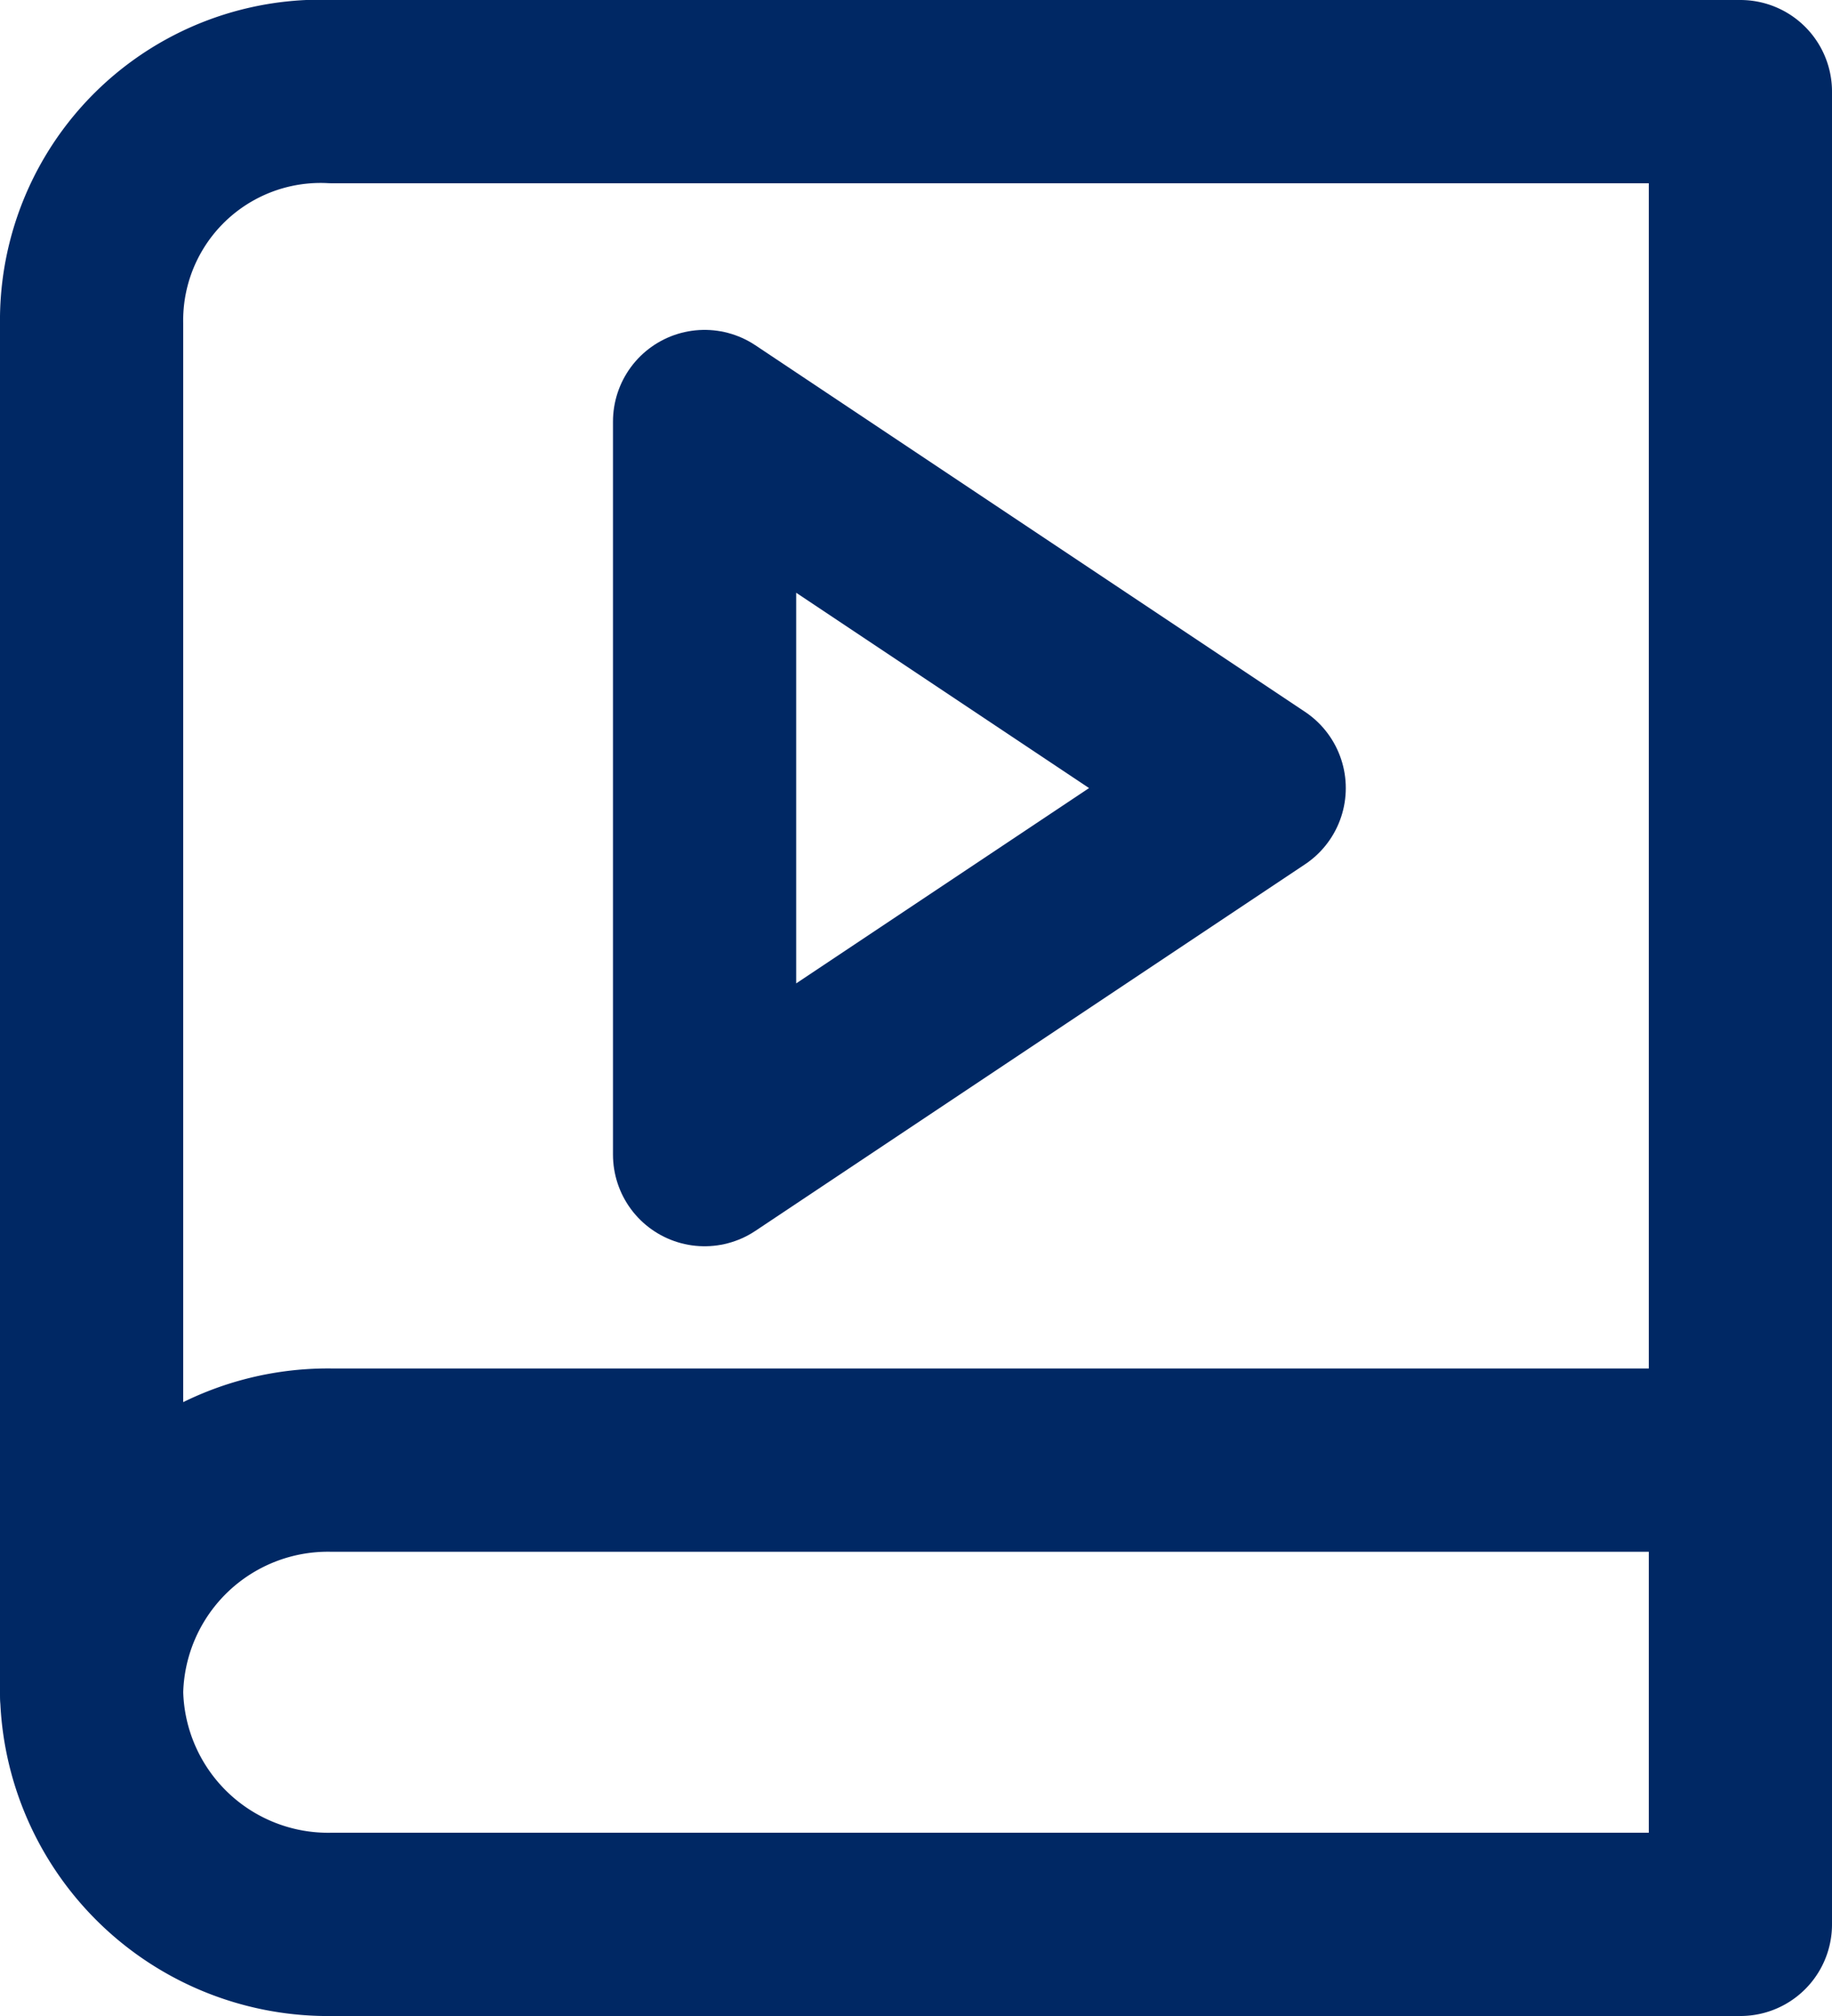
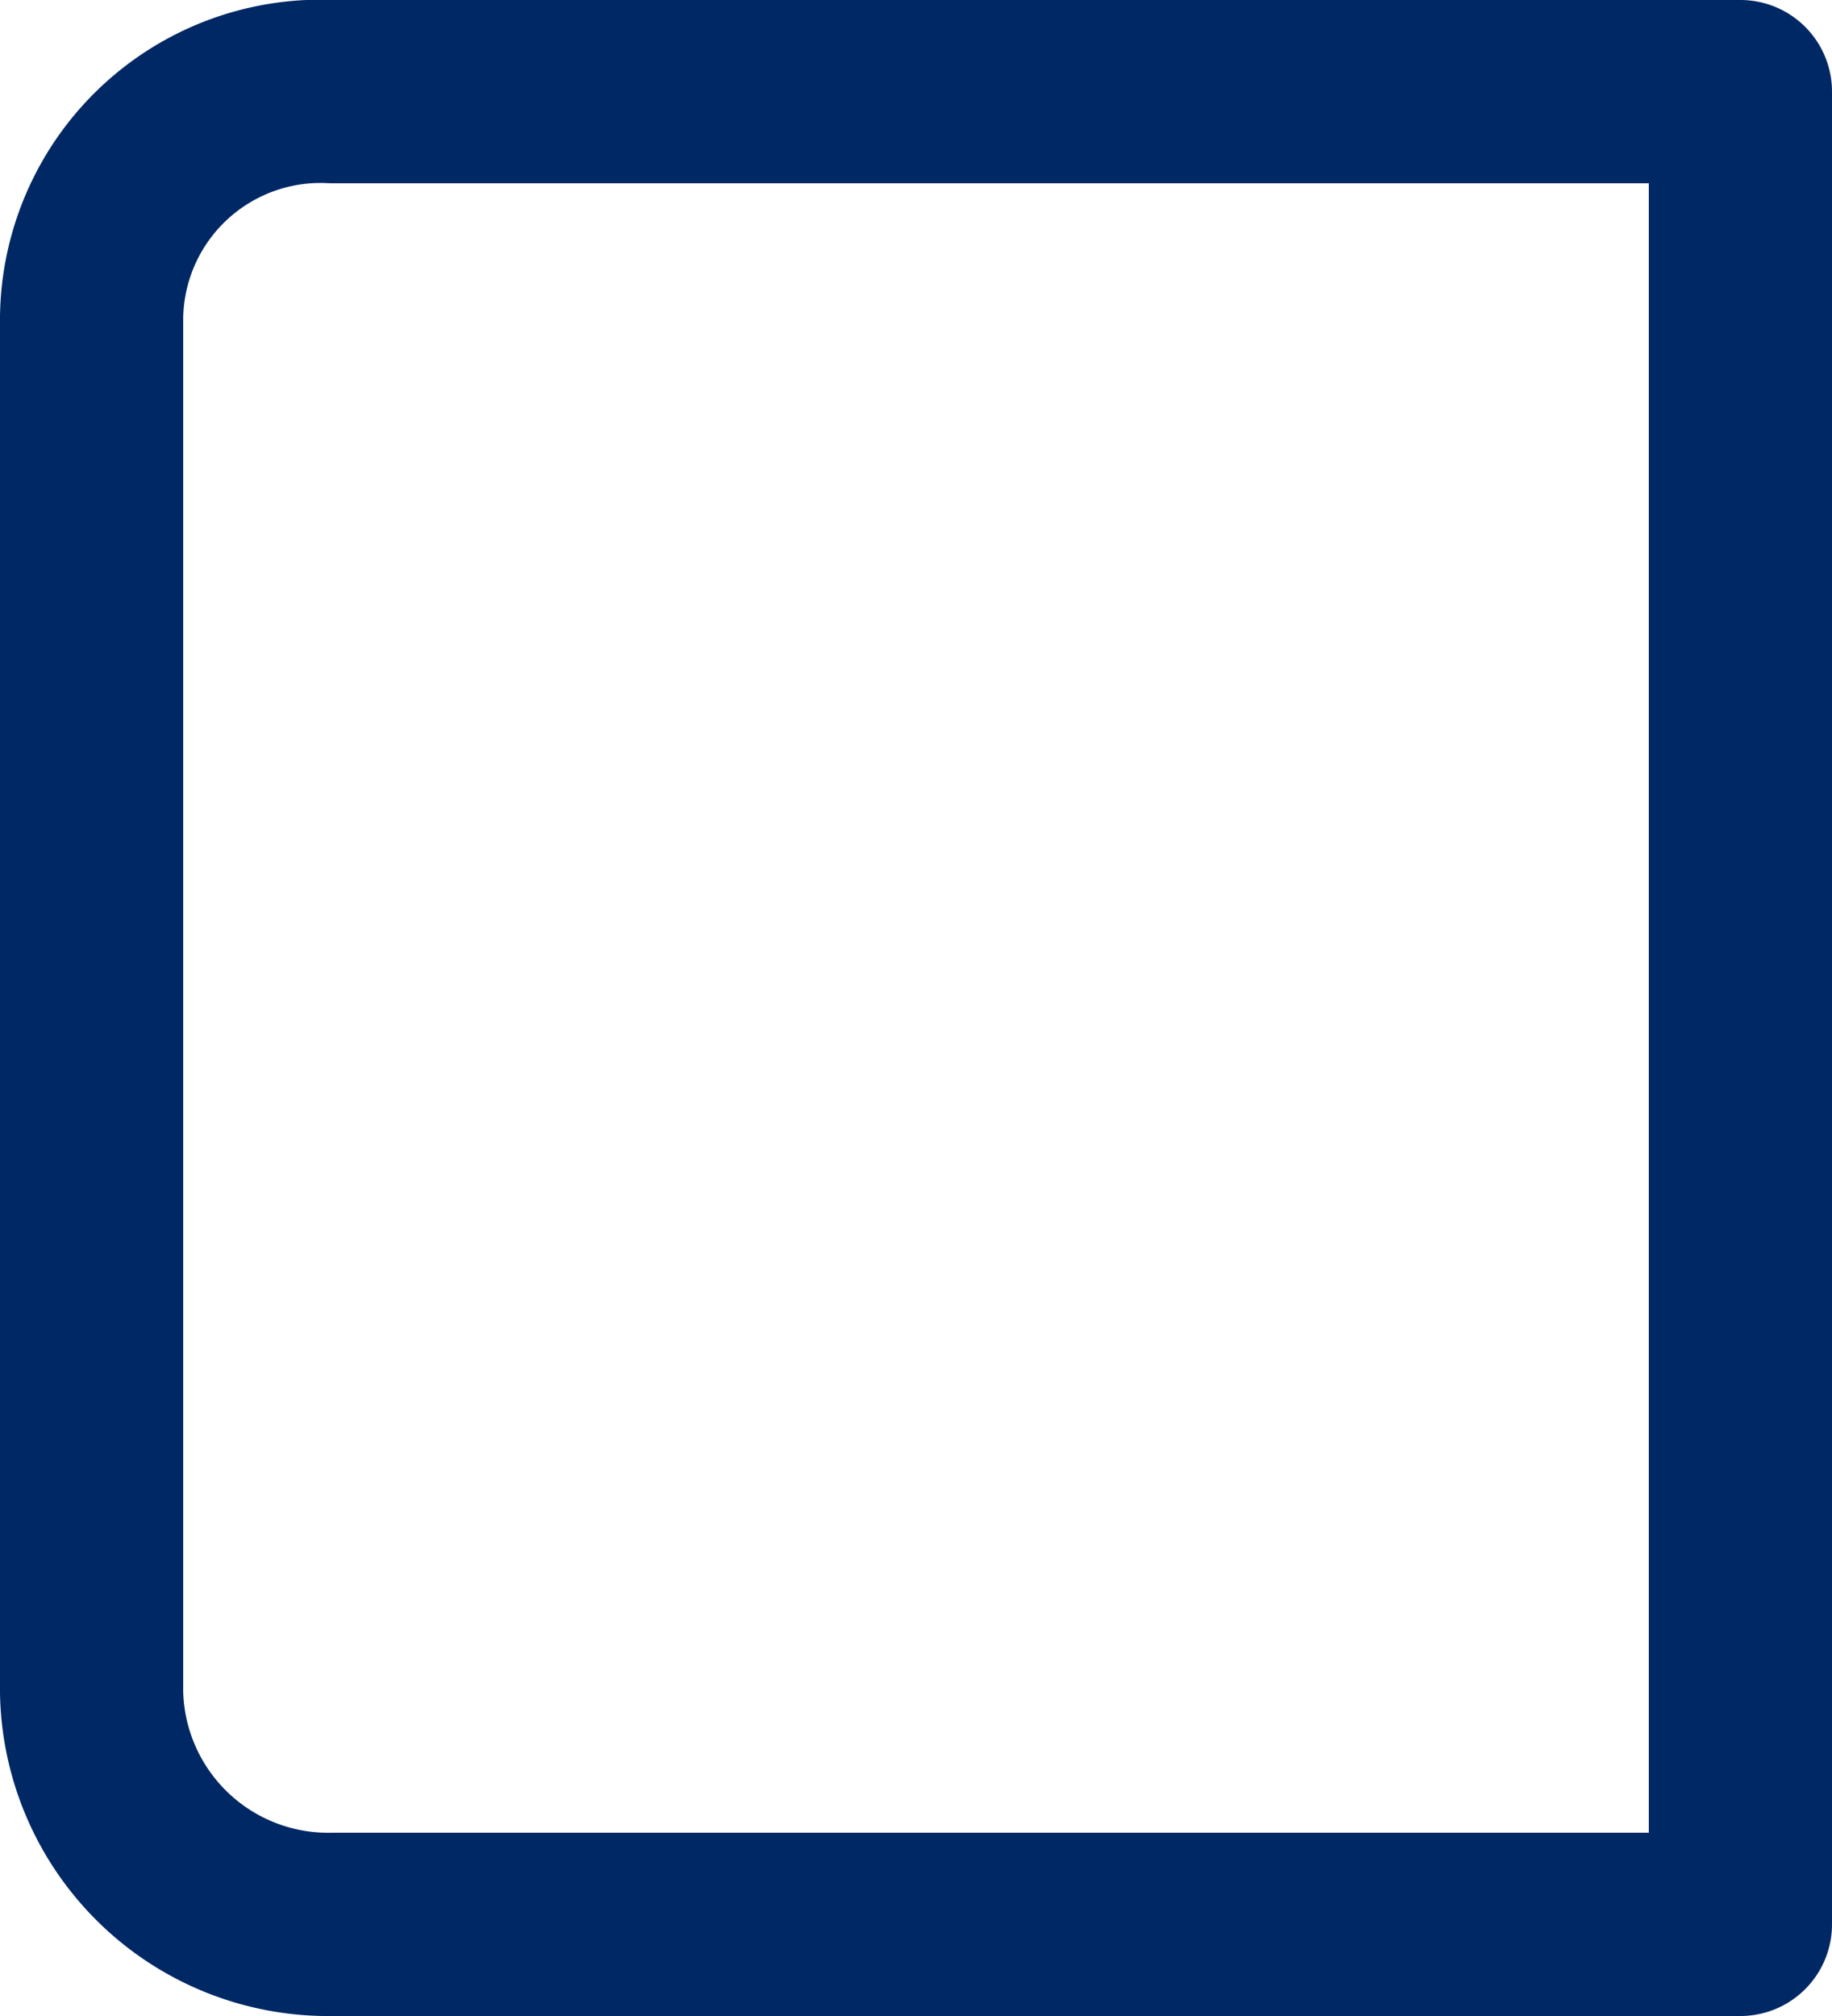
<svg xmlns="http://www.w3.org/2000/svg" width="20" height="22" viewBox="0 0 20 22">
  <defs>
    <style>.cls-1{fill:none;stroke:#002864;stroke-linecap:round;stroke-linejoin:round;stroke-width:2px;}</style>
  </defs>
  <g id="Layer_2" data-name="Layer 2">
    <g id="Layer_1-2" data-name="Layer 1">
-       <path class="cls-1" d="M1,18.467a2.581,2.581,0,0,1,2.631-2.533H19" />
      <path class="cls-1" d="M3.631,1H19V21H3.631A2.583,2.583,0,0,1,1,18.467V3.533A2.5,2.5,0,0,1,3.631,1Z" />
-       <polygon class="cls-1" points="7.692 4.6 13.692 8.6 7.692 12.6 7.692 4.6" />
    </g>
  </g>
</svg>